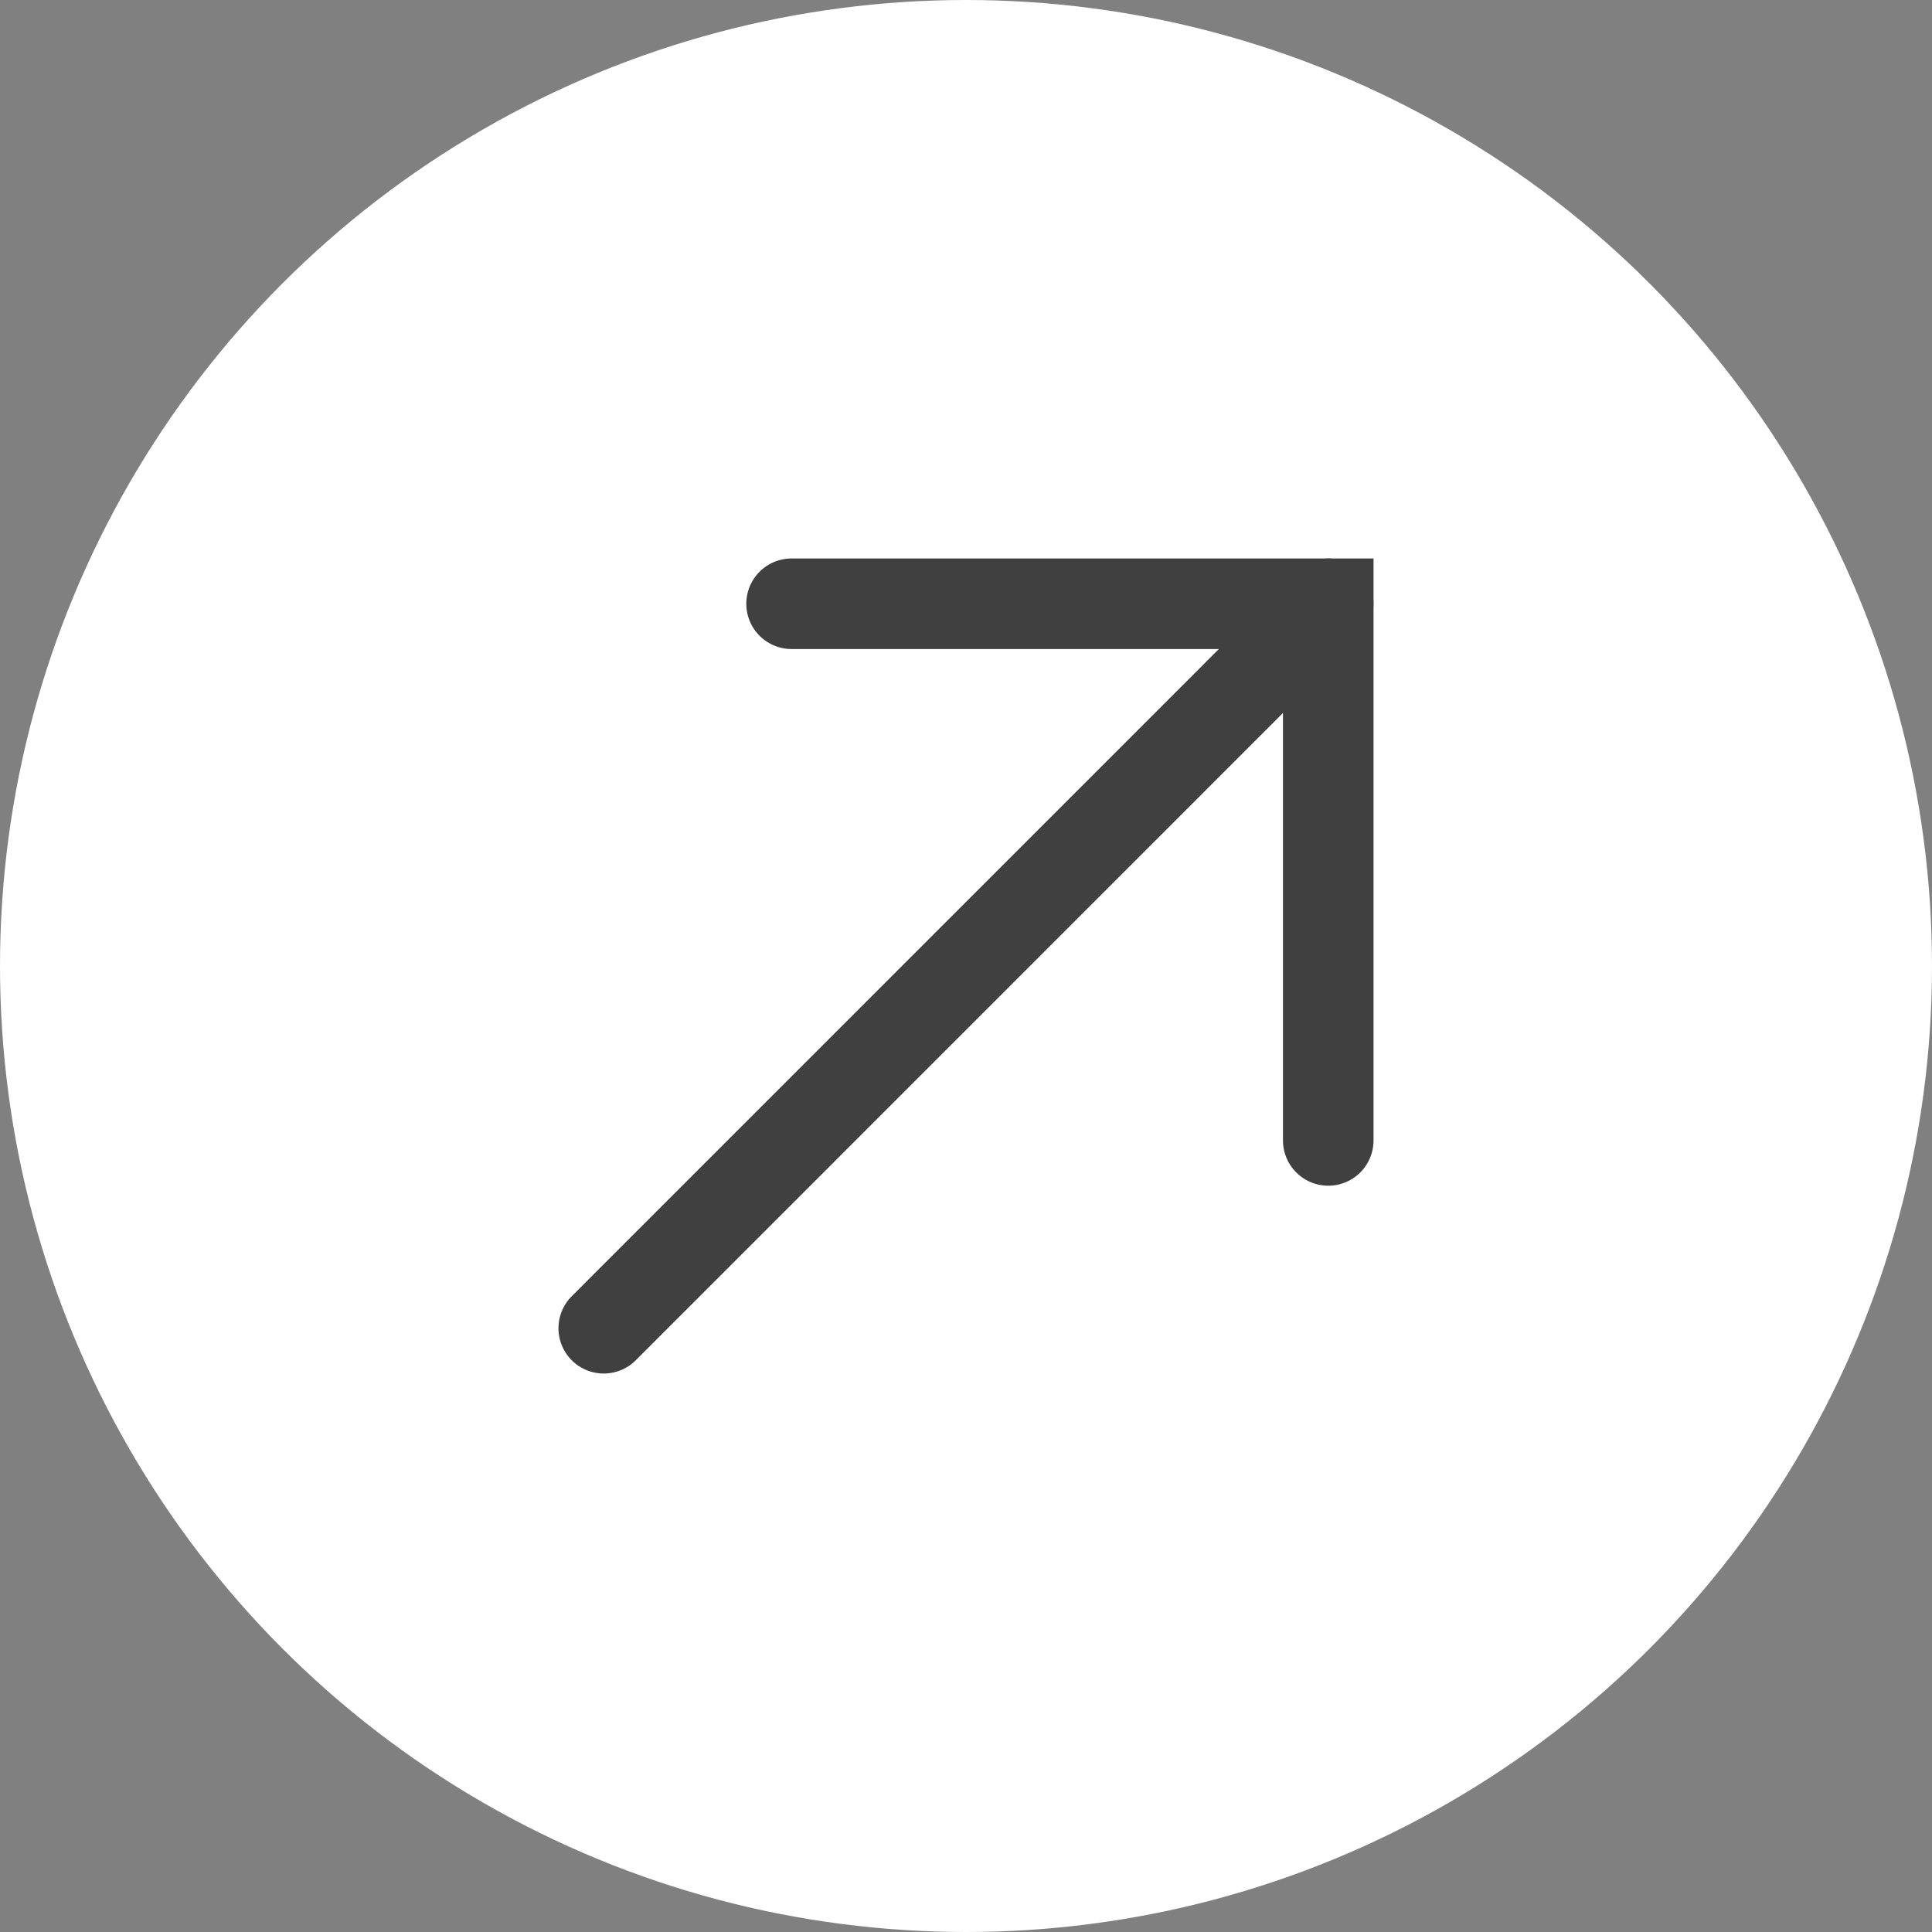
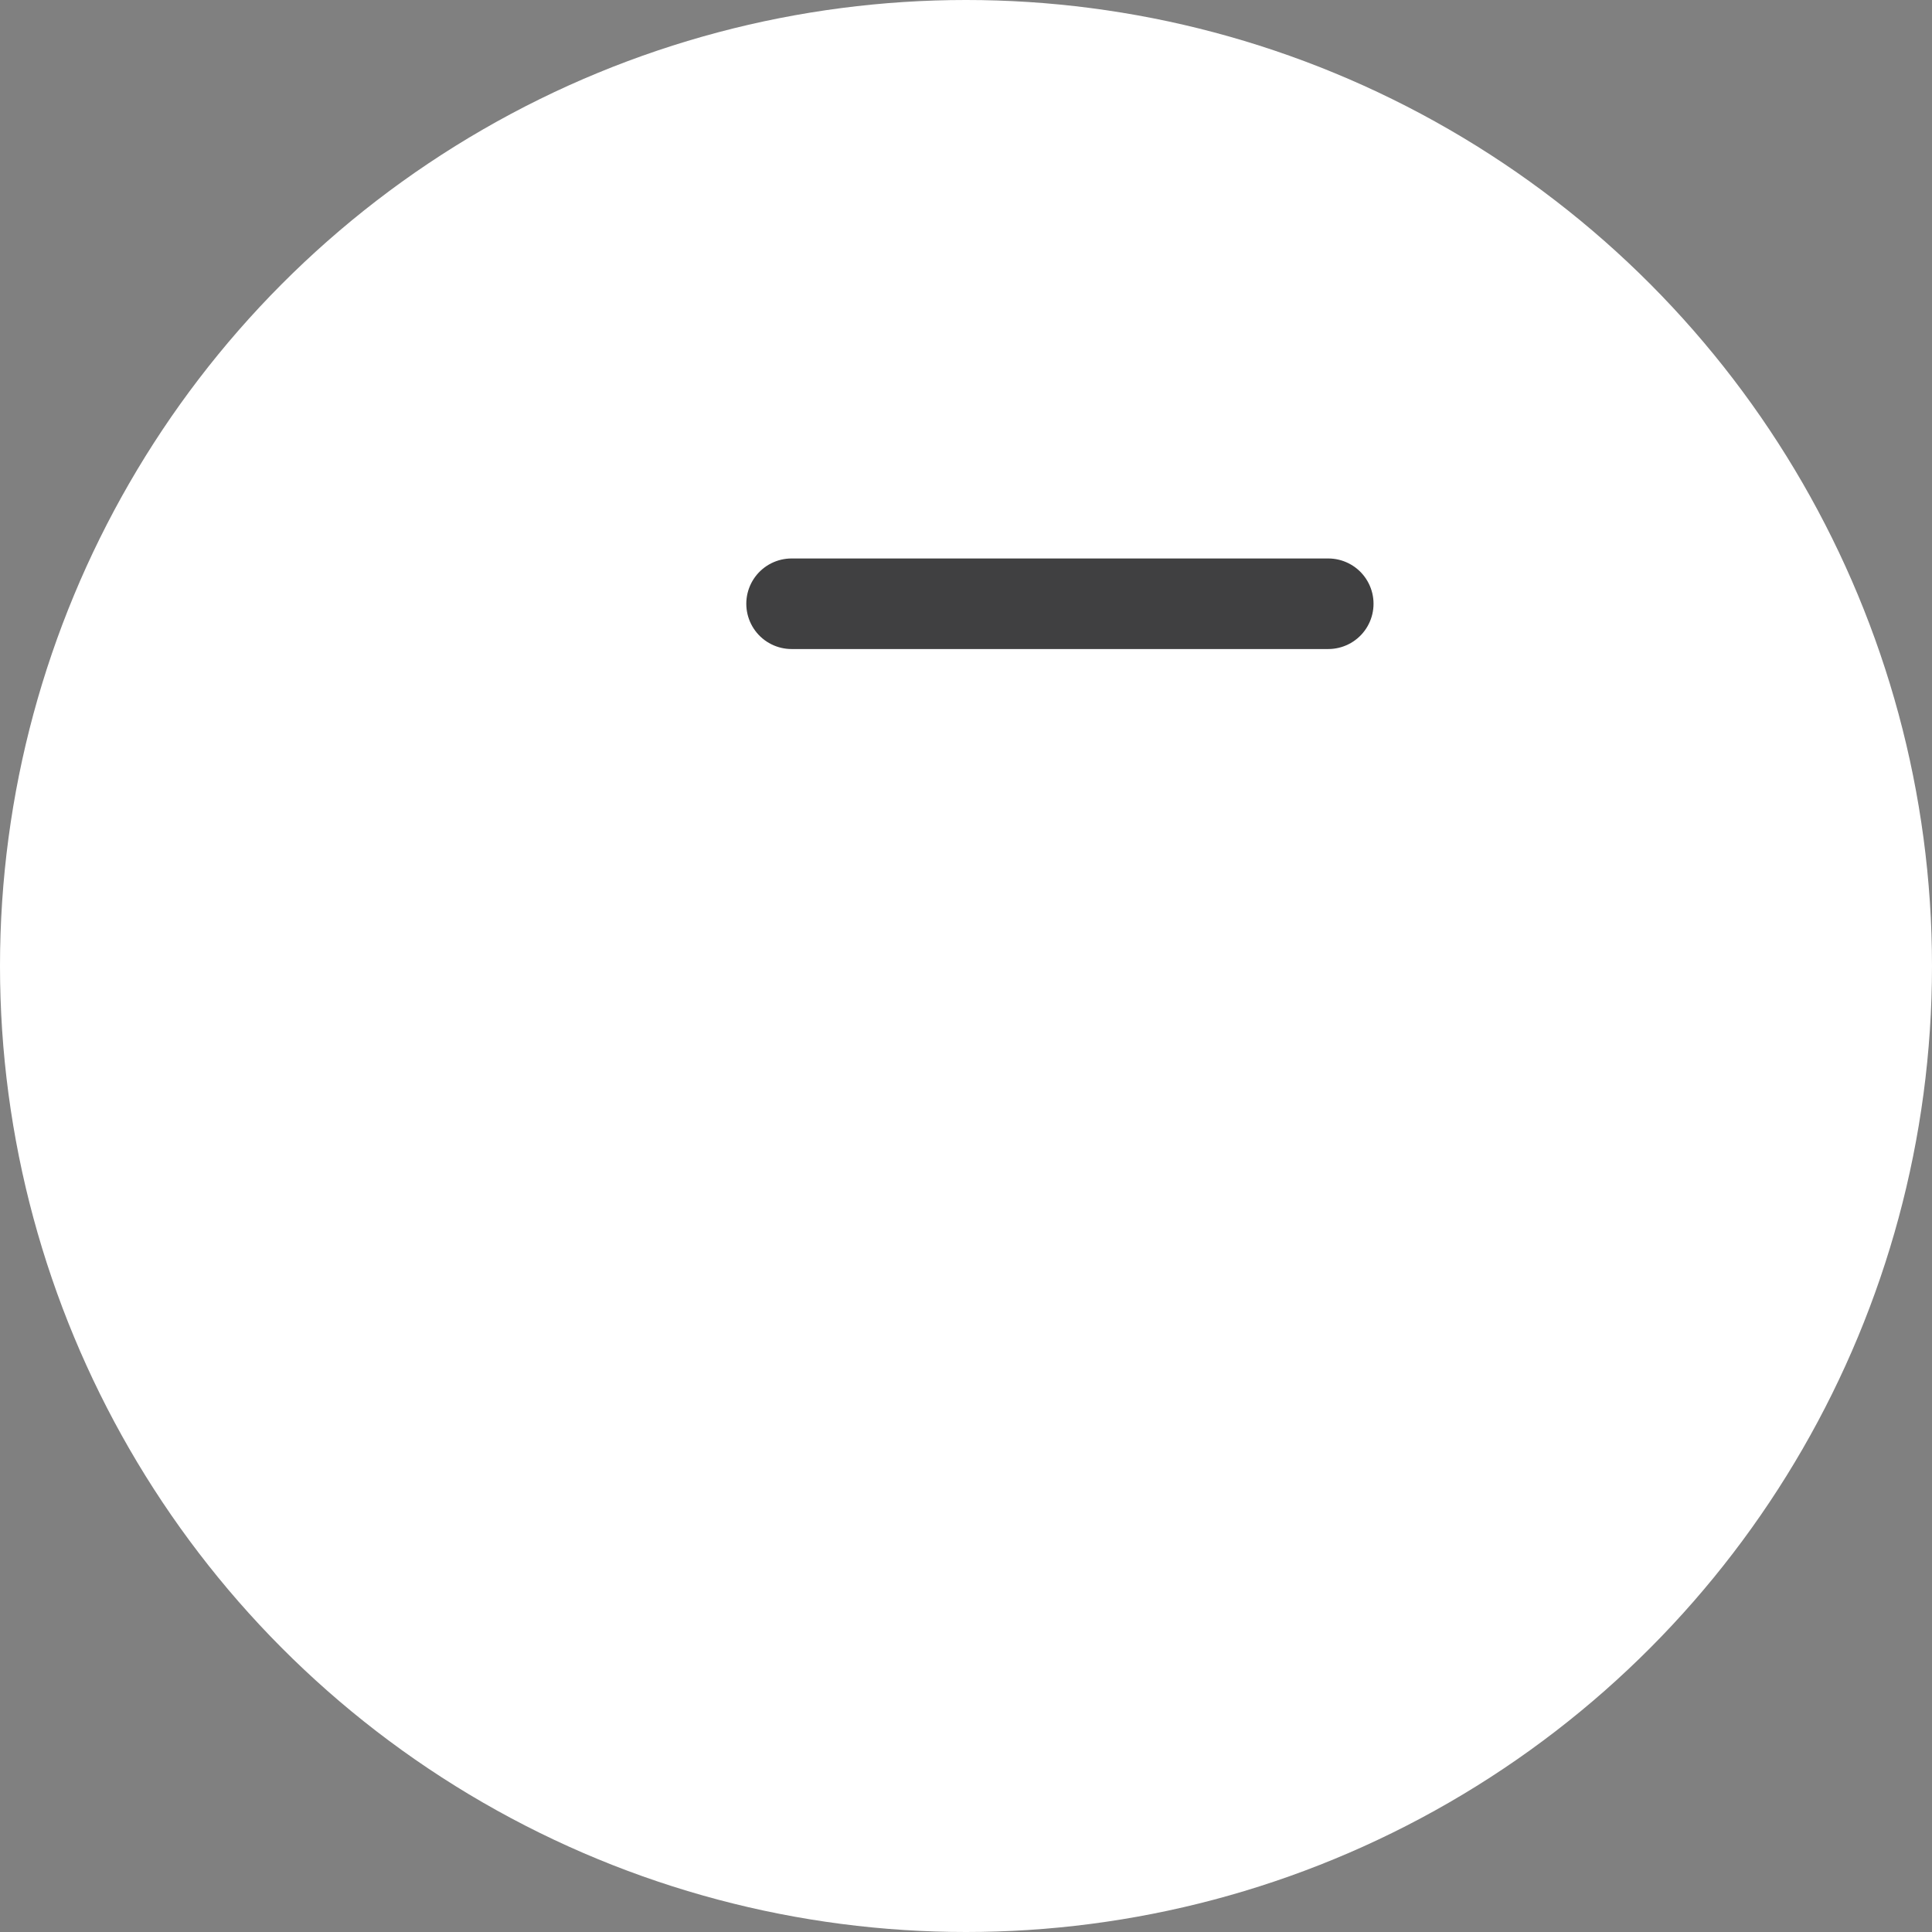
<svg xmlns="http://www.w3.org/2000/svg" width="32" height="32" viewBox="0 0 32 32" fill="none">
  <rect x="0" y="0" width="32" height="32" fill="#808080" stroke="none" />
  <circle cx="16" cy="16" r="16" fill="white" />
-   <path d="M21.999 10L10 22" stroke="#404041" stroke-width="1.5" stroke-linecap="round" />
-   <path d="M13.111 10H22V18.889" stroke="#404041" stroke-width="1.5" stroke-linecap="round" />
+   <path d="M13.111 10H22" stroke="#404041" stroke-width="1.5" stroke-linecap="round" />
</svg>